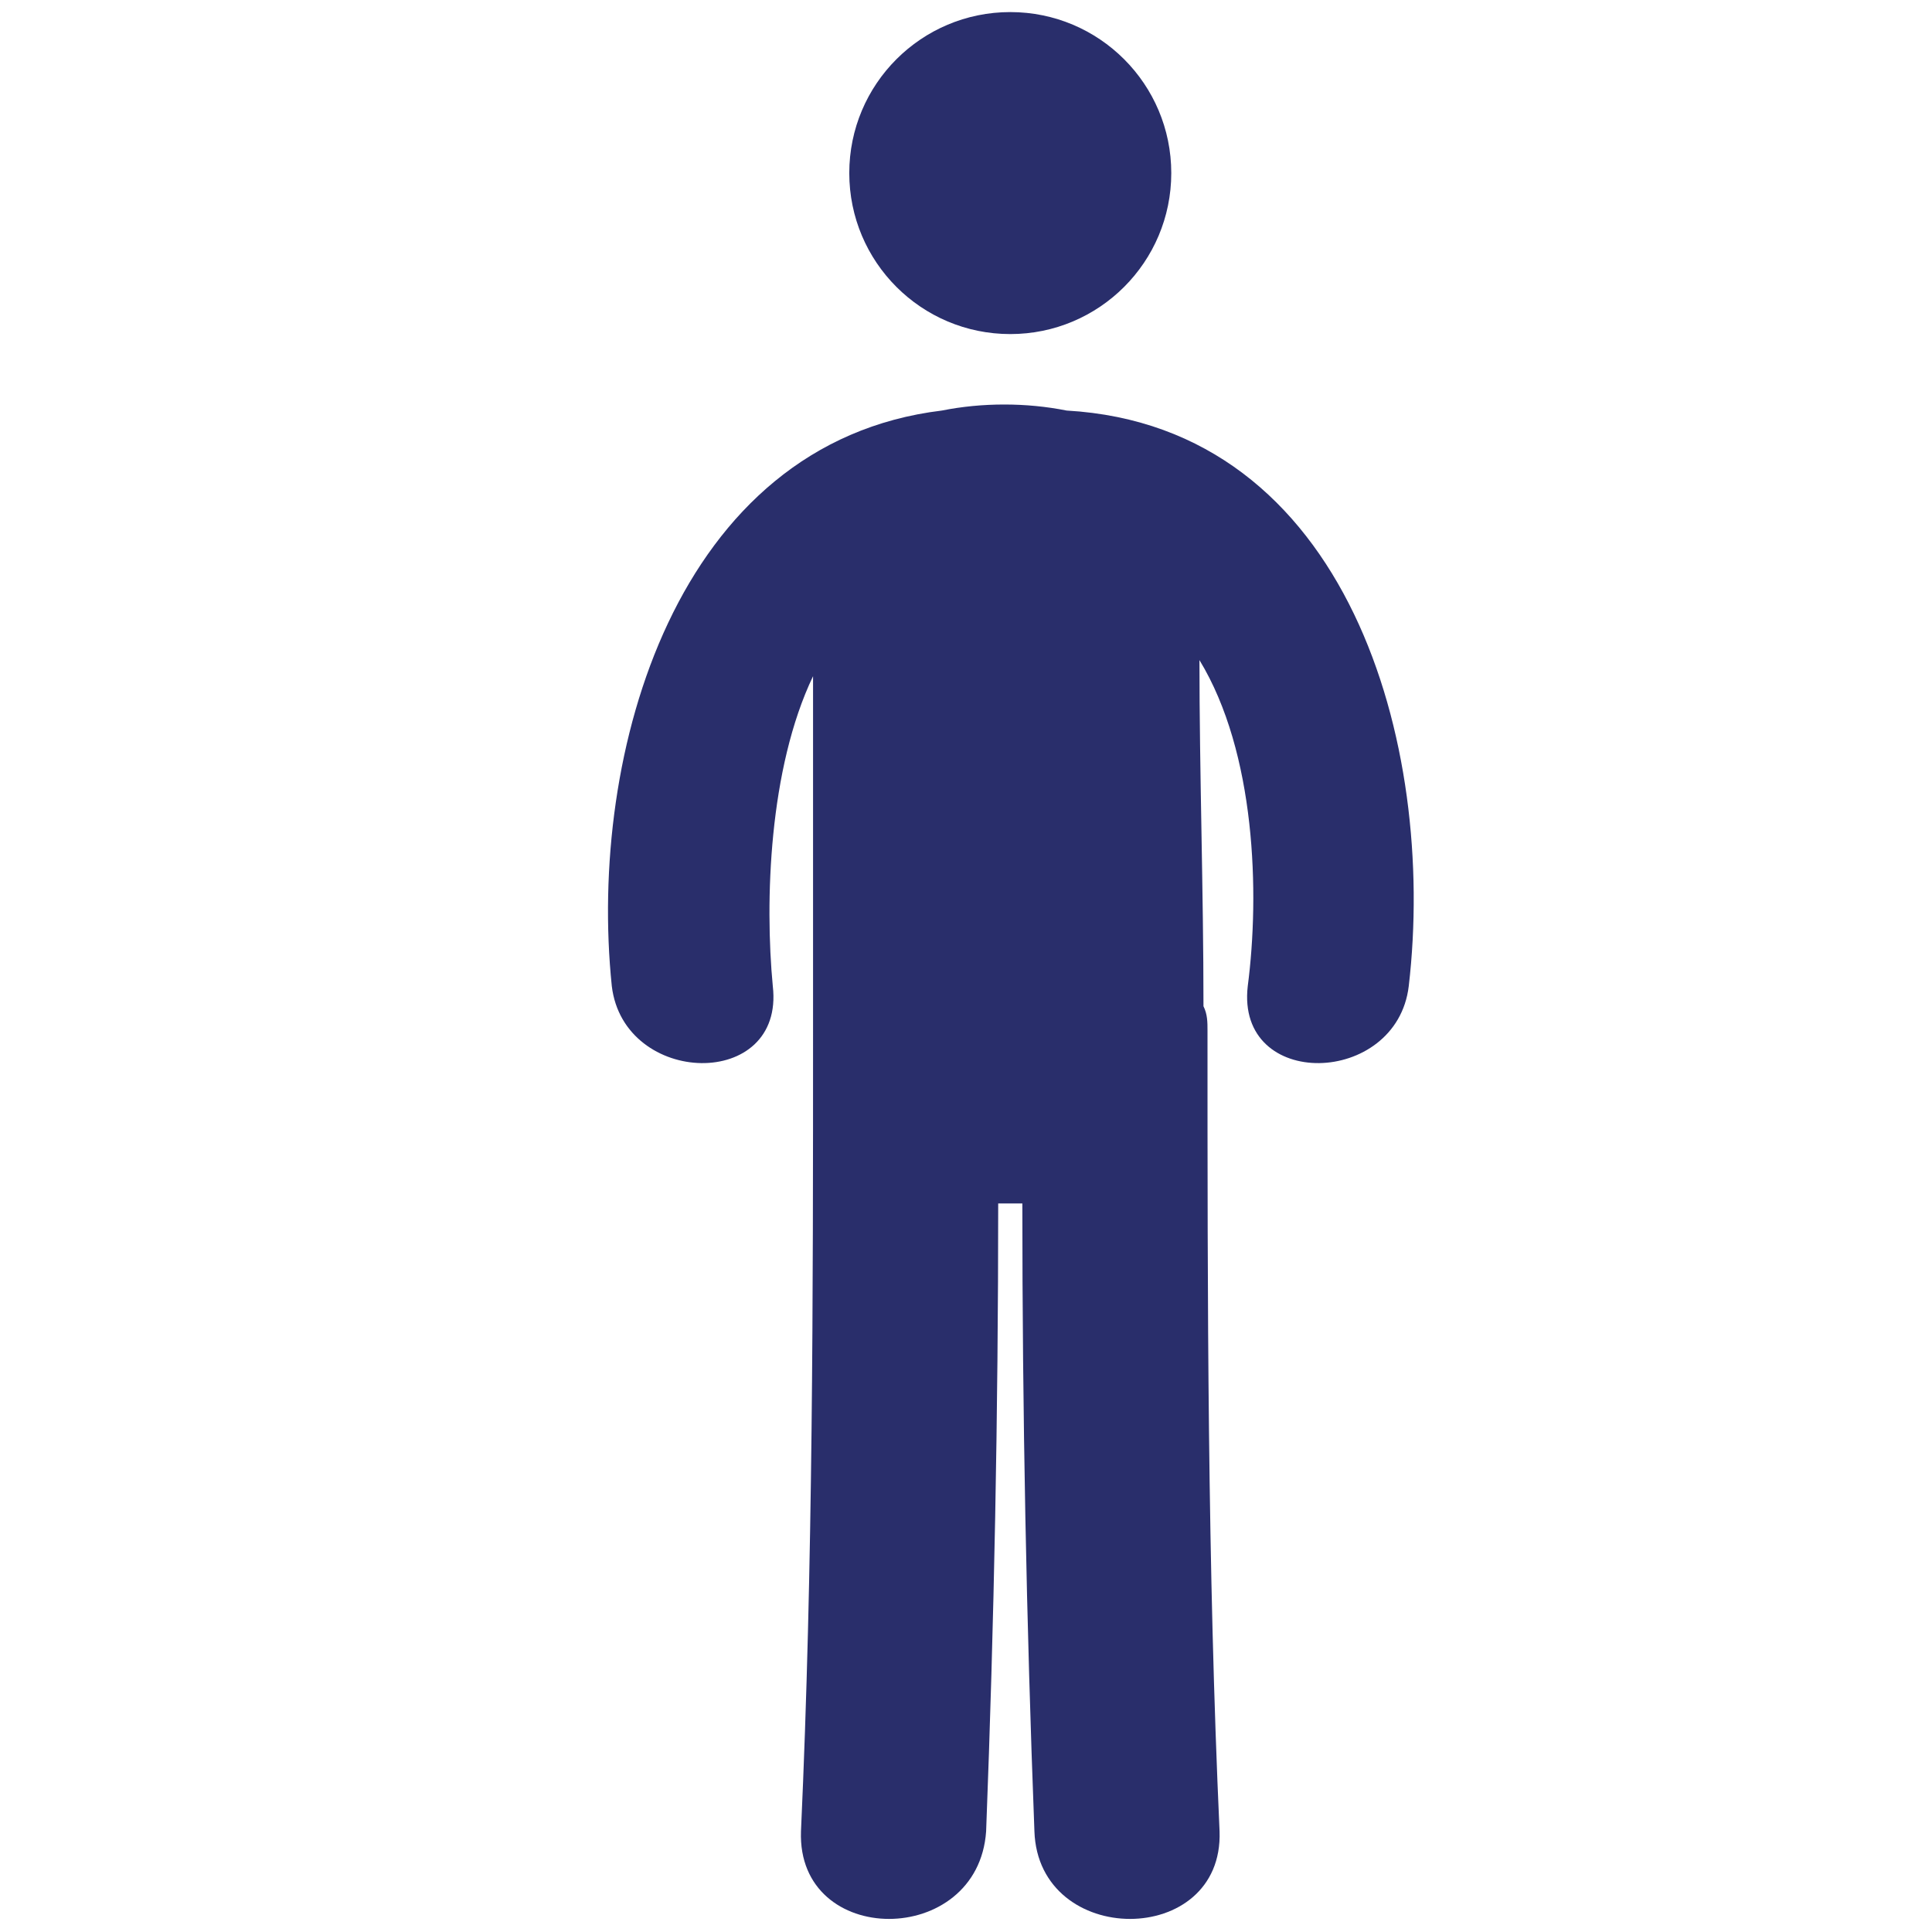
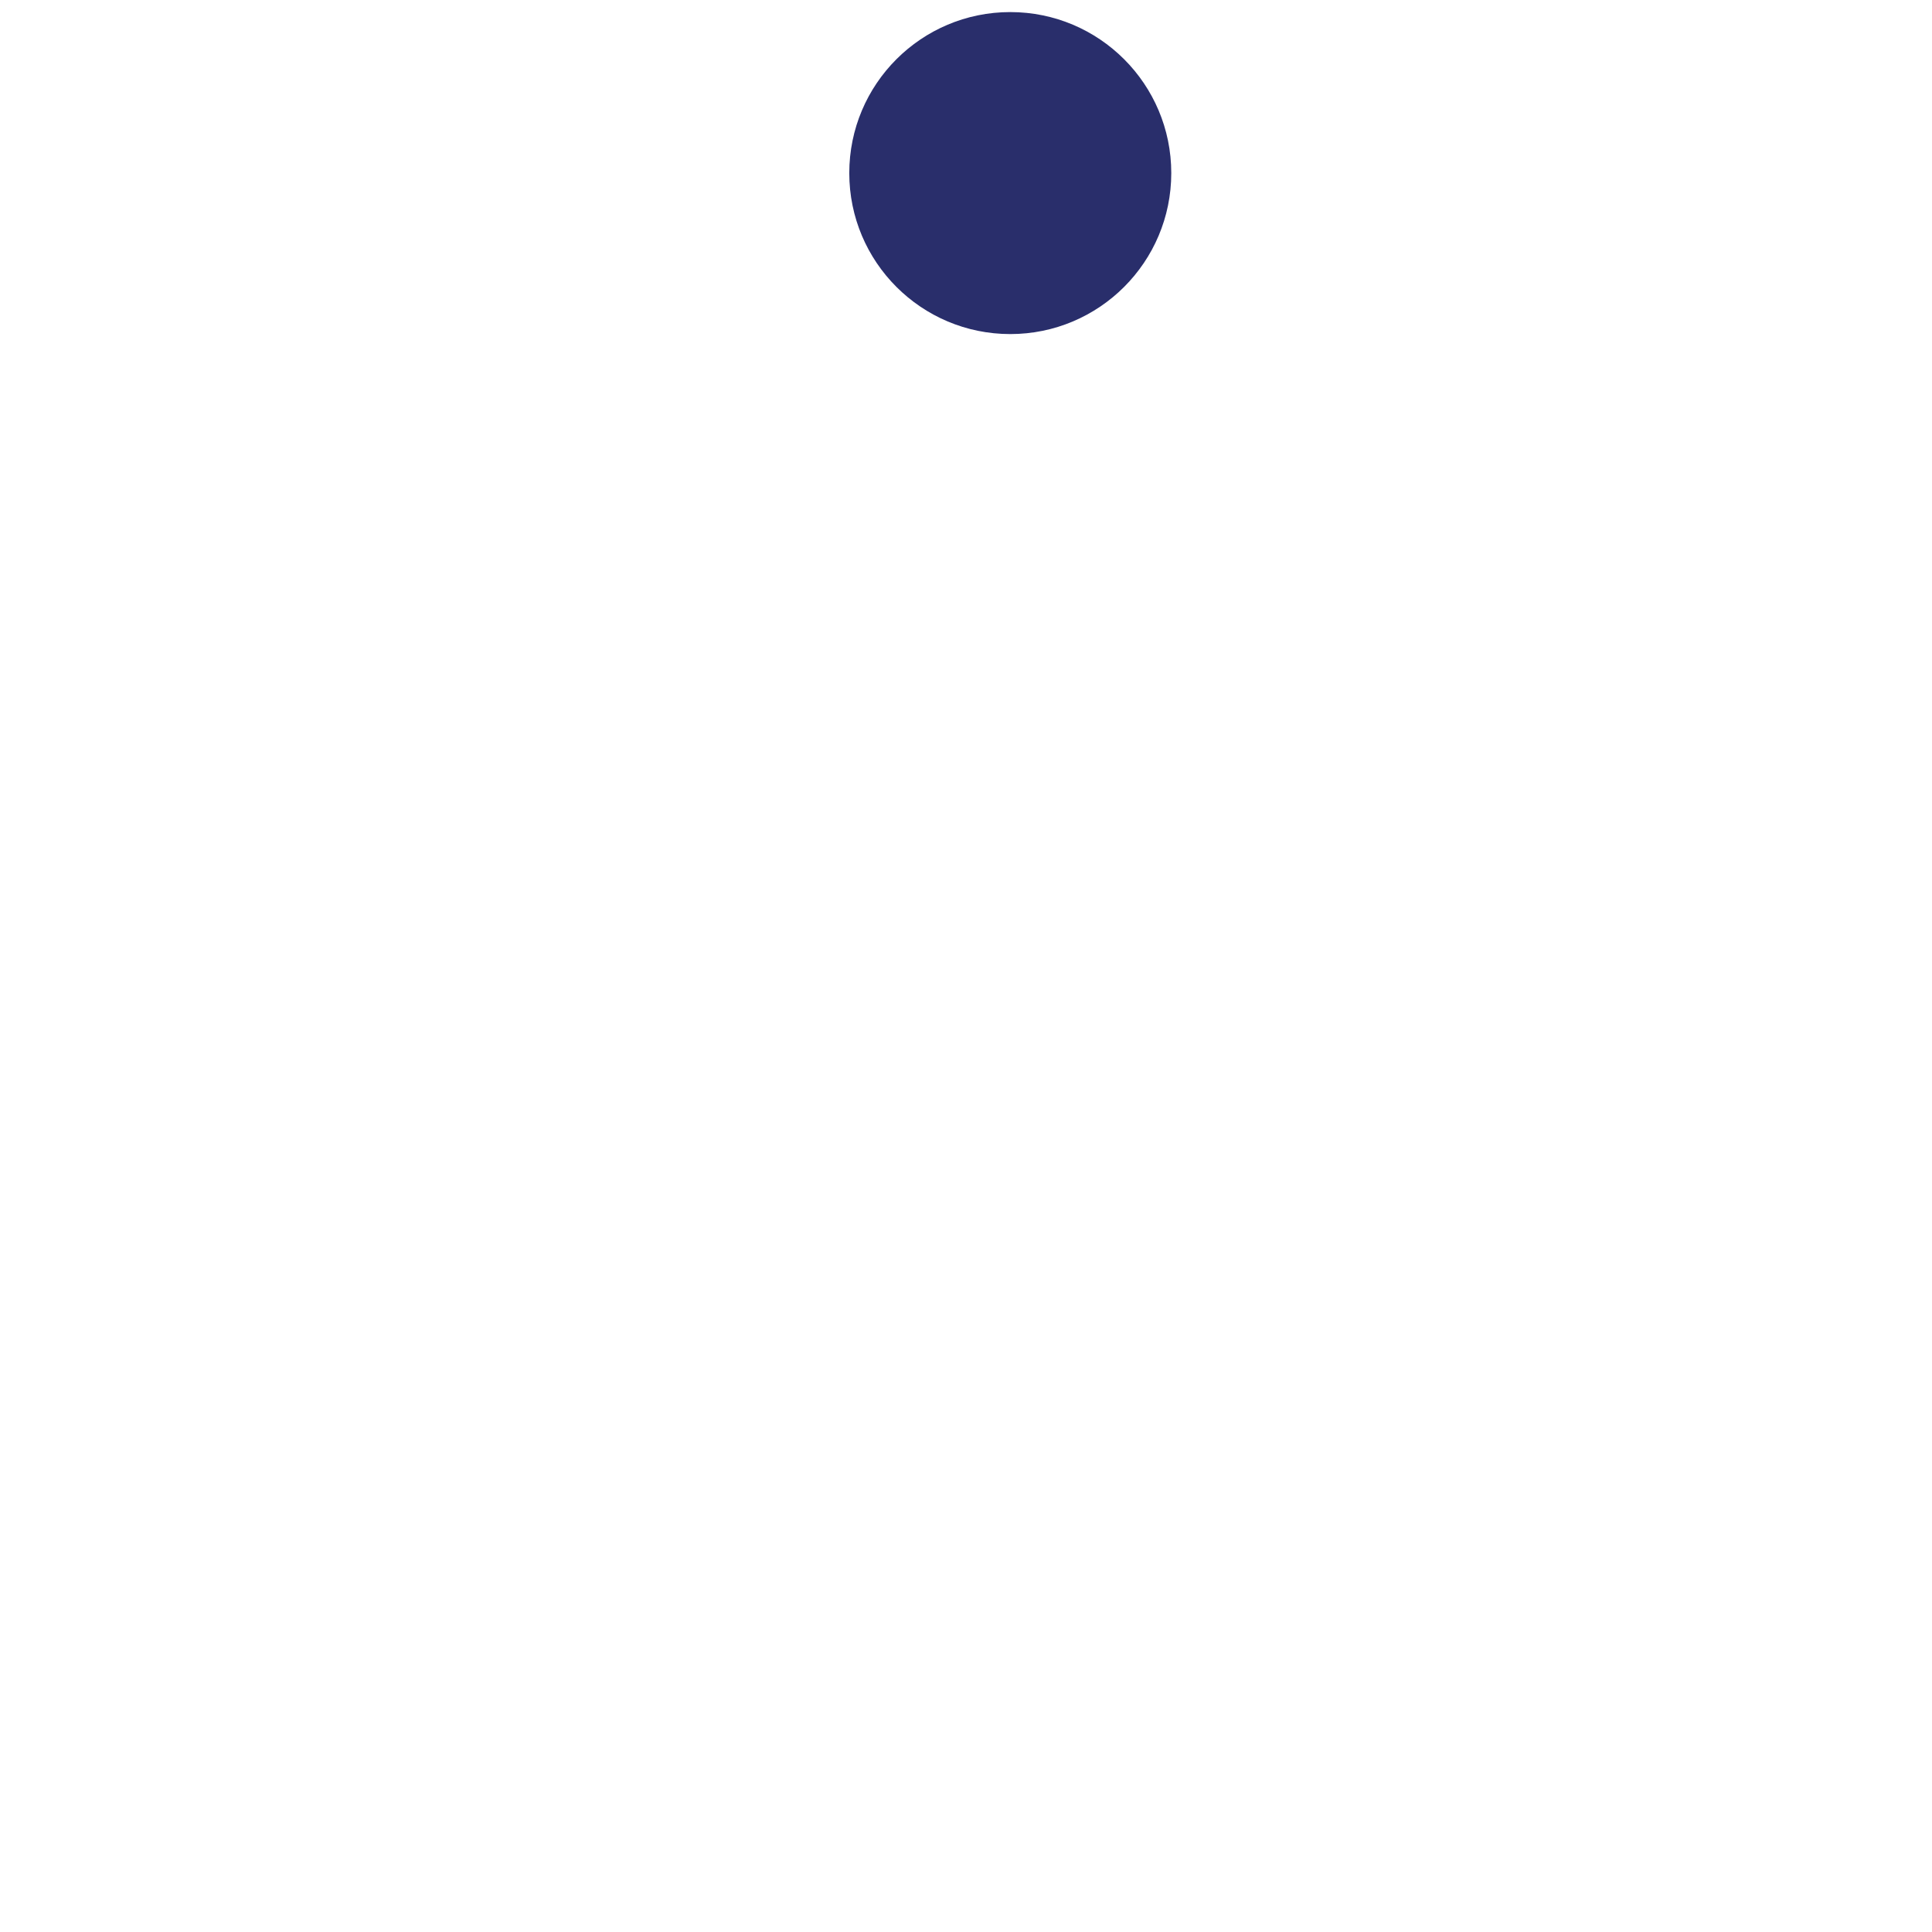
<svg xmlns="http://www.w3.org/2000/svg" version="1.1" x="0px" y="0px" viewBox="0 0 48 48" style="enable-background:new 0 0 48 48;" xml:space="preserve">
  <style type="text/css">
	.st0{fill:#FFFFFF;}
	.st1{fill:#FFFFFF;stroke:#BC4B4B;stroke-miterlimit:10;}
	.st2{fill:#292E6B;}
	.st3{fill:#2C2F73;}
	.st4{clip-path:url(#SVGID_00000166656226588232944520000015381146462073502882_);}
	.st5{clip-path:url(#SVGID_00000089532424936794077500000007807063162161938068_);}
	.st6{fill:#173042;}
	.st7{clip-path:url(#SVGID_00000006670598778829410260000013489889078442752695_);}
	.st8{clip-path:url(#SVGID_00000037679451351178893330000007866517850839616128_);}
	.st9{clip-path:url(#SVGID_00000021096584682329017140000010604788657153301424_);}
	.st10{clip-path:url(#SVGID_00000021108000700960635580000008735241984516693910_);}
	.st11{clip-path:url(#SVGID_00000029743550961272296830000013384248339592953501_);}
	.st12{clip-path:url(#SVGID_00000145041713684873123170000011478293149821943960_);}
	.st13{clip-path:url(#SVGID_00000042705646571298129730000016938761596408082613_);}
	.st14{clip-path:url(#SVGID_00000029006520994428135640000010082924589434414496_);}
	.st15{fill:#869093;}
	.st16{clip-path:url(#SVGID_00000078021160495934088470000003516358463201168800_);}
	.st17{clip-path:url(#SVGID_00000123440074334854803010000014078382107939425948_);}
	.st18{clip-path:url(#SVGID_00000100356347600102013440000010824544098185048451_);}
	.st19{clip-path:url(#SVGID_00000079448289313602299150000004685906260126772616_);}
	.st20{clip-path:url(#SVGID_00000039134824988187141000000000959346733197767092_);}
	.st21{clip-path:url(#SVGID_00000056410513638992974650000015998428296968014728_);}
	.st22{clip-path:url(#SVGID_00000018929039800830729790000005325682178869063094_);}
	.st23{clip-path:url(#SVGID_00000008847596091670405380000006499924320895919772_);}
	.st24{fill-rule:evenodd;clip-rule:evenodd;fill:#292E6B;}
	.st25{clip-path:url(#SVGID_00000005979273255225898750000017630115530919802532_);}
	.st26{clip-path:url(#SVGID_00000137133453737266973360000002960953041061019319_);}
</style>
  <g id="grid">
</g>
  <g id="icons">
</g>
  <g id="title">
    <g>
      <g>
        <circle class="st2" cx="25.1" cy="4.3" r="4" />
-         <path class="st2" d="M26.5,10.2c-1-0.2-2.1-0.2-3.1,0c-6.6,0.8-8.8,8.5-8.2,14.3c0.3,2.5,4.3,2.6,4,0c-0.2-2.1-0.1-5.4,1-7.7     c0,2.8,0,5.6,0,8.4c0,0.1,0,0.2,0,0.3c0,0,0,0.1,0,0.1c0,6.6,0,13.3-0.3,19.9c-0.1,2.9,4.4,2.9,4.6,0c0.2-5.2,0.3-10.4,0.3-15.6     c0.2,0,0.4,0,0.6,0c0,5.2,0.1,10.4,0.3,15.6c0.1,2.9,4.7,2.9,4.6,0C30,38.9,30,32.3,30,25.6c0-0.2,0-0.4-0.1-0.6     c0-2.9-0.1-5.8-0.1-8.6c1.4,2.3,1.5,5.8,1.2,8.1c-0.3,2.6,3.7,2.5,4,0C35.7,18.5,33.5,10.6,26.5,10.2z" />
      </g>
    </g>
  </g>
</svg>